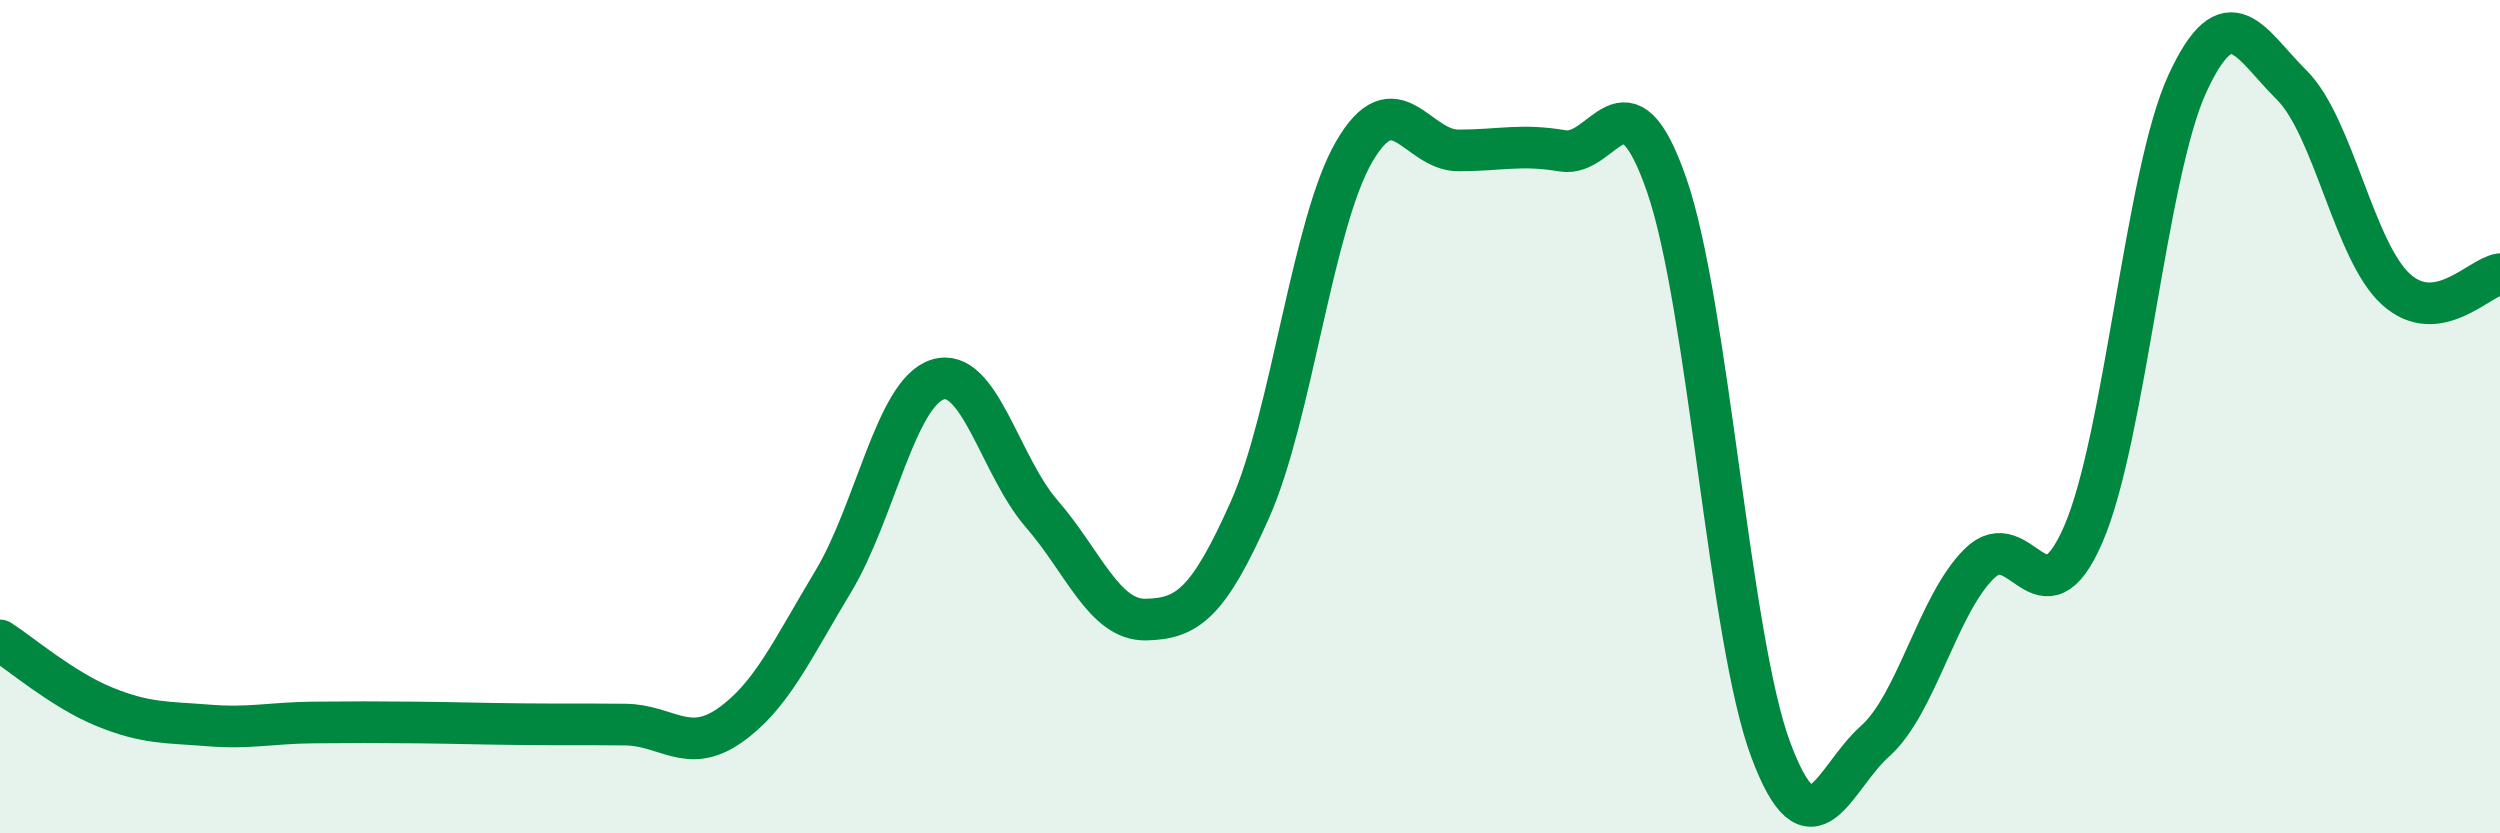
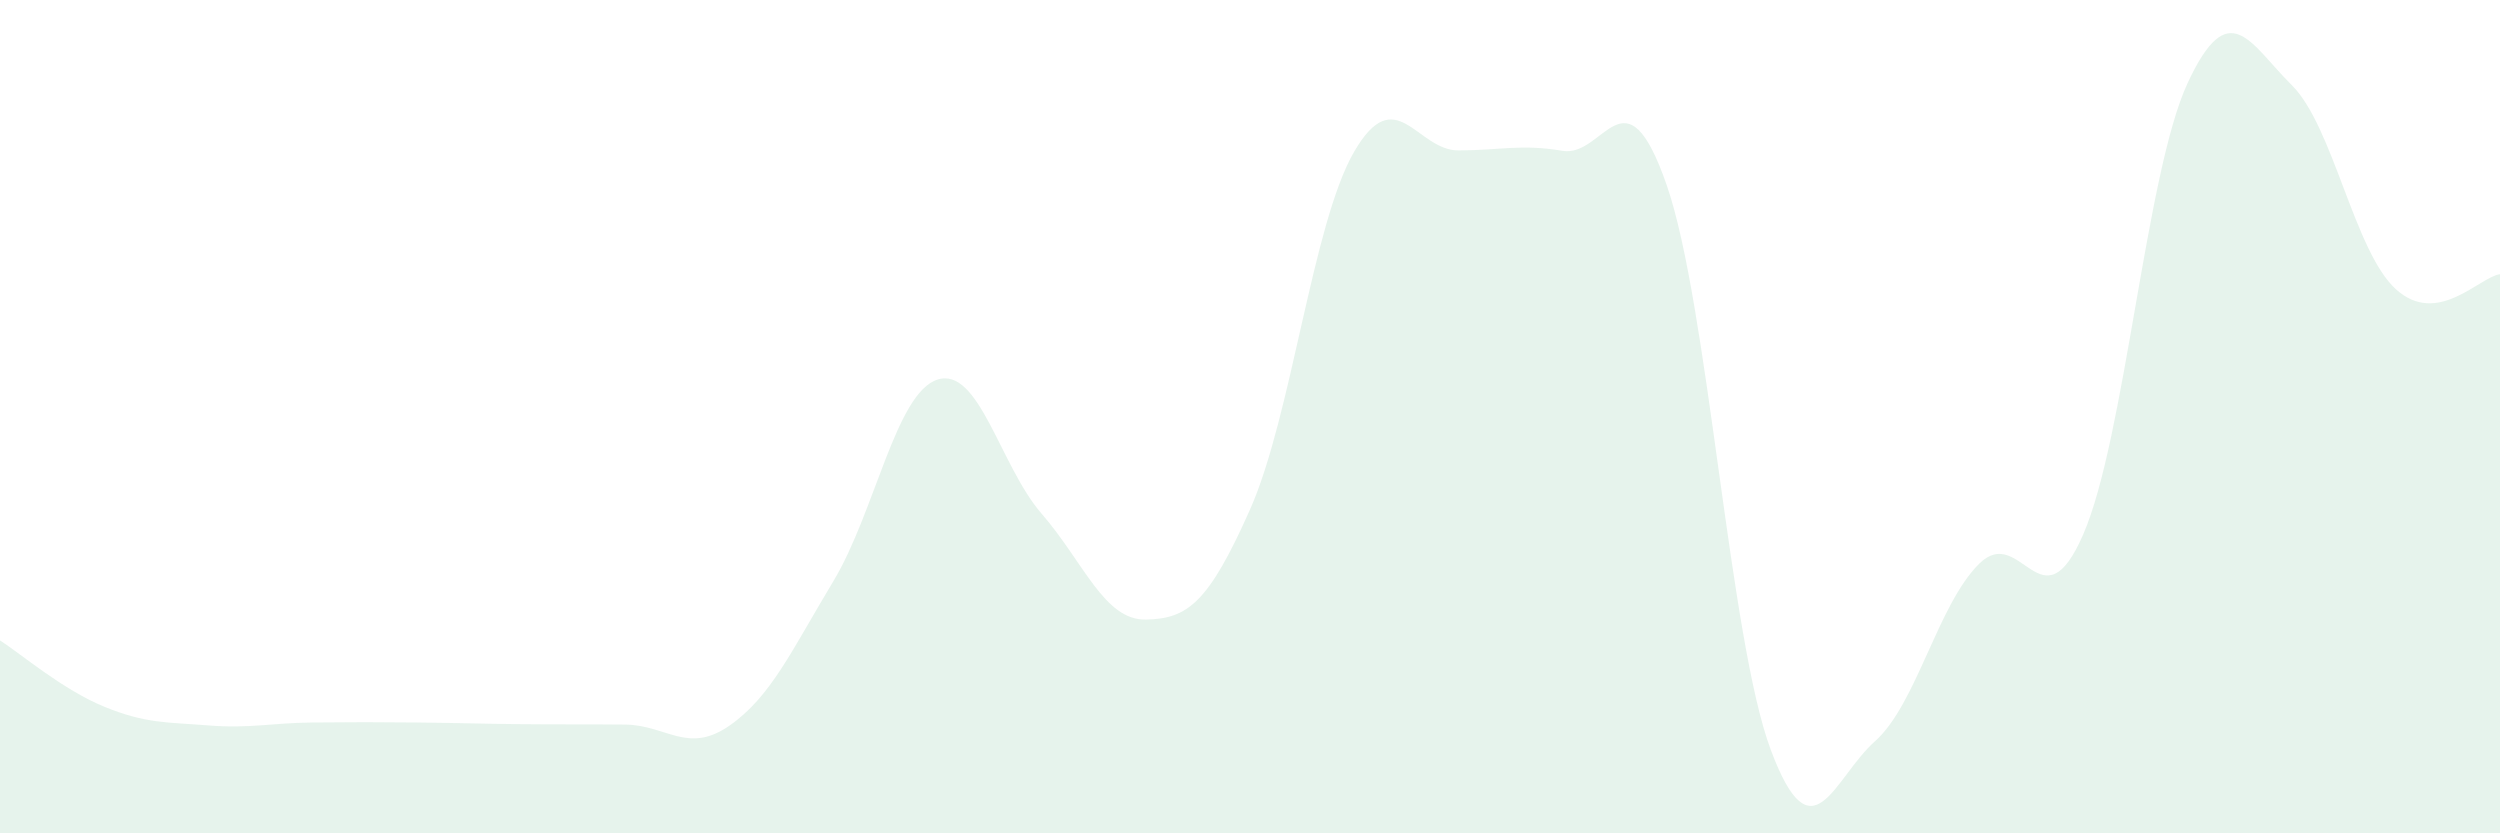
<svg xmlns="http://www.w3.org/2000/svg" width="60" height="20" viewBox="0 0 60 20">
  <path d="M 0,15.37 C 0.5,15.69 1.5,16.55 2.5,16.96 C 3.5,17.37 4,17.33 5,17.41 C 6,17.49 6.5,17.35 7.5,17.34 C 8.5,17.33 9,17.33 10,17.34 C 11,17.35 11.5,17.37 12.5,17.38 C 13.5,17.39 14,17.38 15,17.39 C 16,17.4 16.5,18.11 17.5,17.42 C 18.5,16.73 19,15.61 20,13.95 C 21,12.29 21.5,9.43 22.5,9.11 C 23.5,8.79 24,11.18 25,12.33 C 26,13.48 26.5,14.89 27.5,14.87 C 28.5,14.85 29,14.48 30,12.23 C 31,9.98 31.5,5.36 32.5,3.64 C 33.5,1.92 34,3.61 35,3.61 C 36,3.61 36.5,3.45 37.5,3.62 C 38.5,3.79 39,1.56 40,4.44 C 41,7.32 41.5,15.33 42.5,18 C 43.5,20.67 44,18.68 45,17.79 C 46,16.9 46.5,14.52 47.5,13.53 C 48.5,12.54 49,15.13 50,12.82 C 51,10.51 51.5,4.16 52.5,2 C 53.5,-0.16 54,1.05 55,2.04 C 56,3.03 56.5,6.03 57.5,6.94 C 58.5,7.85 59.5,6.65 60,6.58L60 20L0 20Z" fill="#008740" opacity="0.1" stroke-linecap="round" stroke-linejoin="round" />
-   <path d="M 0,15.37 C 0.5,15.69 1.5,16.55 2.5,16.96 C 3.5,17.37 4,17.33 5,17.41 C 6,17.49 6.5,17.35 7.5,17.34 C 8.5,17.33 9,17.33 10,17.34 C 11,17.35 11.5,17.37 12.5,17.38 C 13.5,17.39 14,17.38 15,17.39 C 16,17.4 16.5,18.11 17.5,17.42 C 18.5,16.73 19,15.61 20,13.95 C 21,12.29 21.5,9.43 22.5,9.11 C 23.5,8.79 24,11.18 25,12.33 C 26,13.48 26.5,14.89 27.5,14.87 C 28.5,14.85 29,14.48 30,12.23 C 31,9.98 31.5,5.36 32.5,3.64 C 33.5,1.92 34,3.61 35,3.61 C 36,3.61 36.5,3.45 37.5,3.62 C 38.5,3.79 39,1.56 40,4.44 C 41,7.32 41.5,15.33 42.5,18 C 43.5,20.67 44,18.68 45,17.79 C 46,16.9 46.5,14.52 47.5,13.53 C 48.5,12.54 49,15.13 50,12.82 C 51,10.51 51.5,4.16 52.5,2 C 53.5,-0.16 54,1.05 55,2.04 C 56,3.03 56.5,6.03 57.5,6.94 C 58.5,7.85 59.5,6.65 60,6.58" stroke="#008740" stroke-width="1" fill="none" stroke-linecap="round" stroke-linejoin="round" />
</svg>